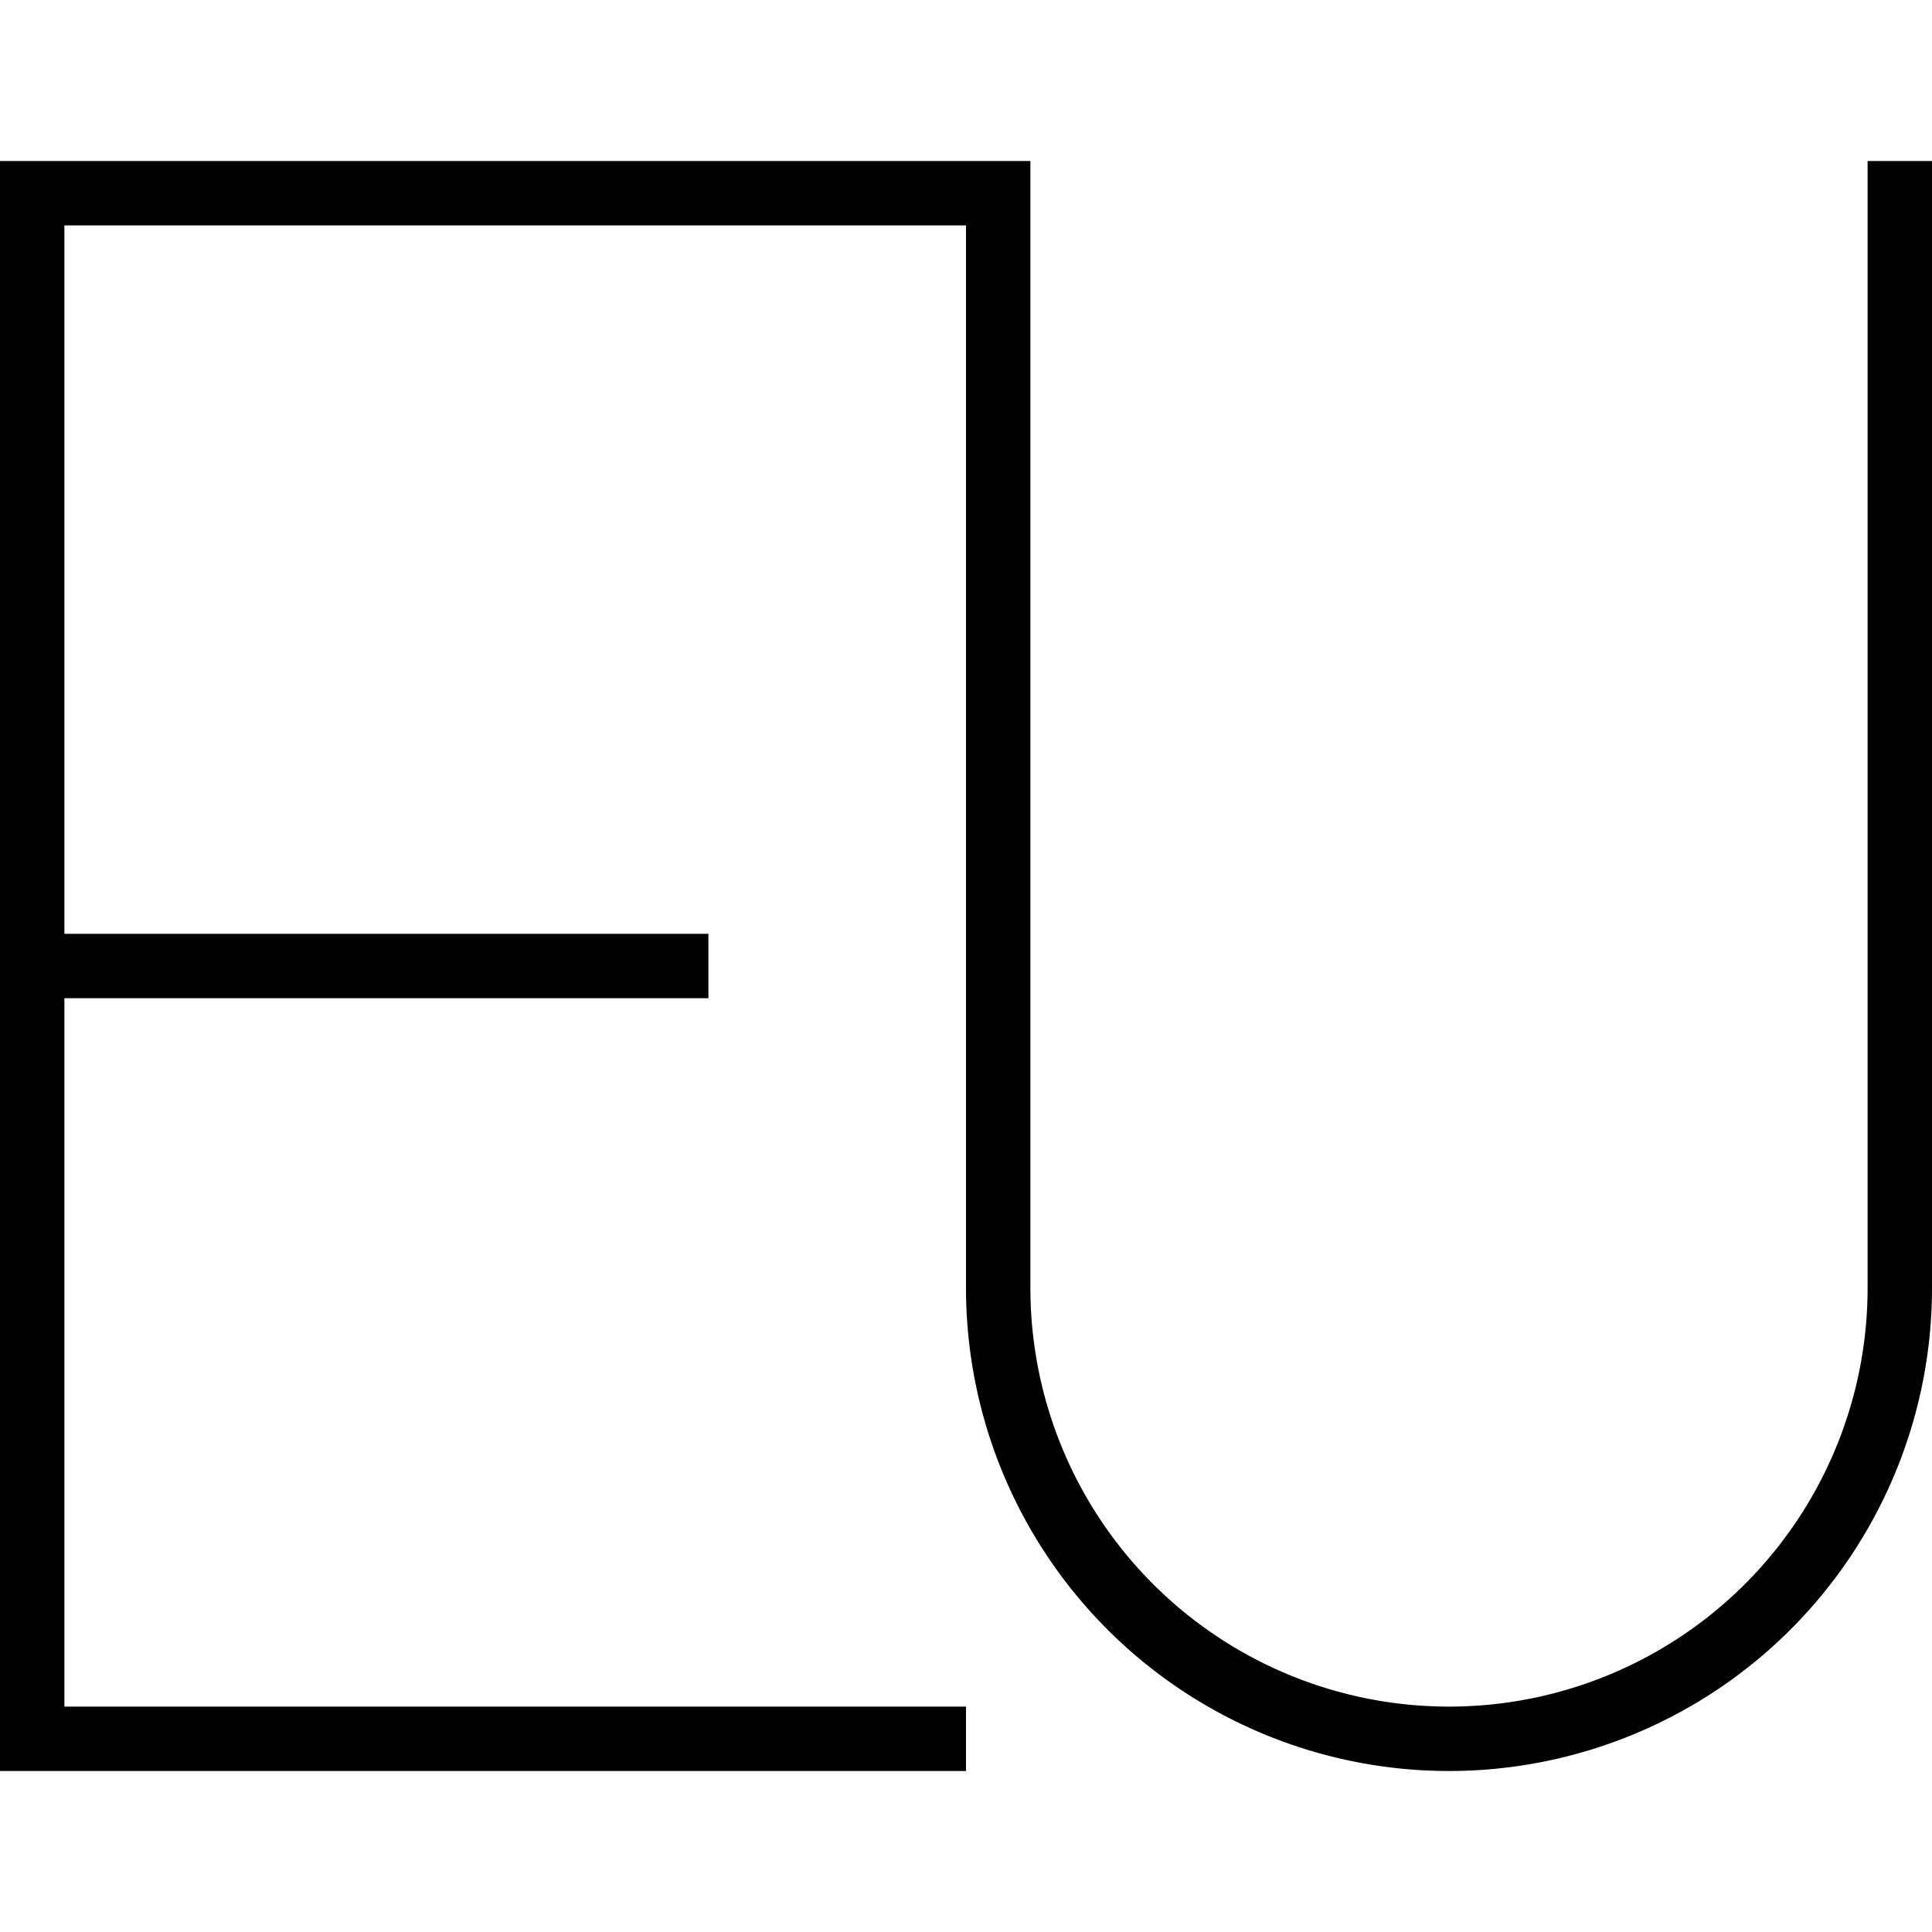
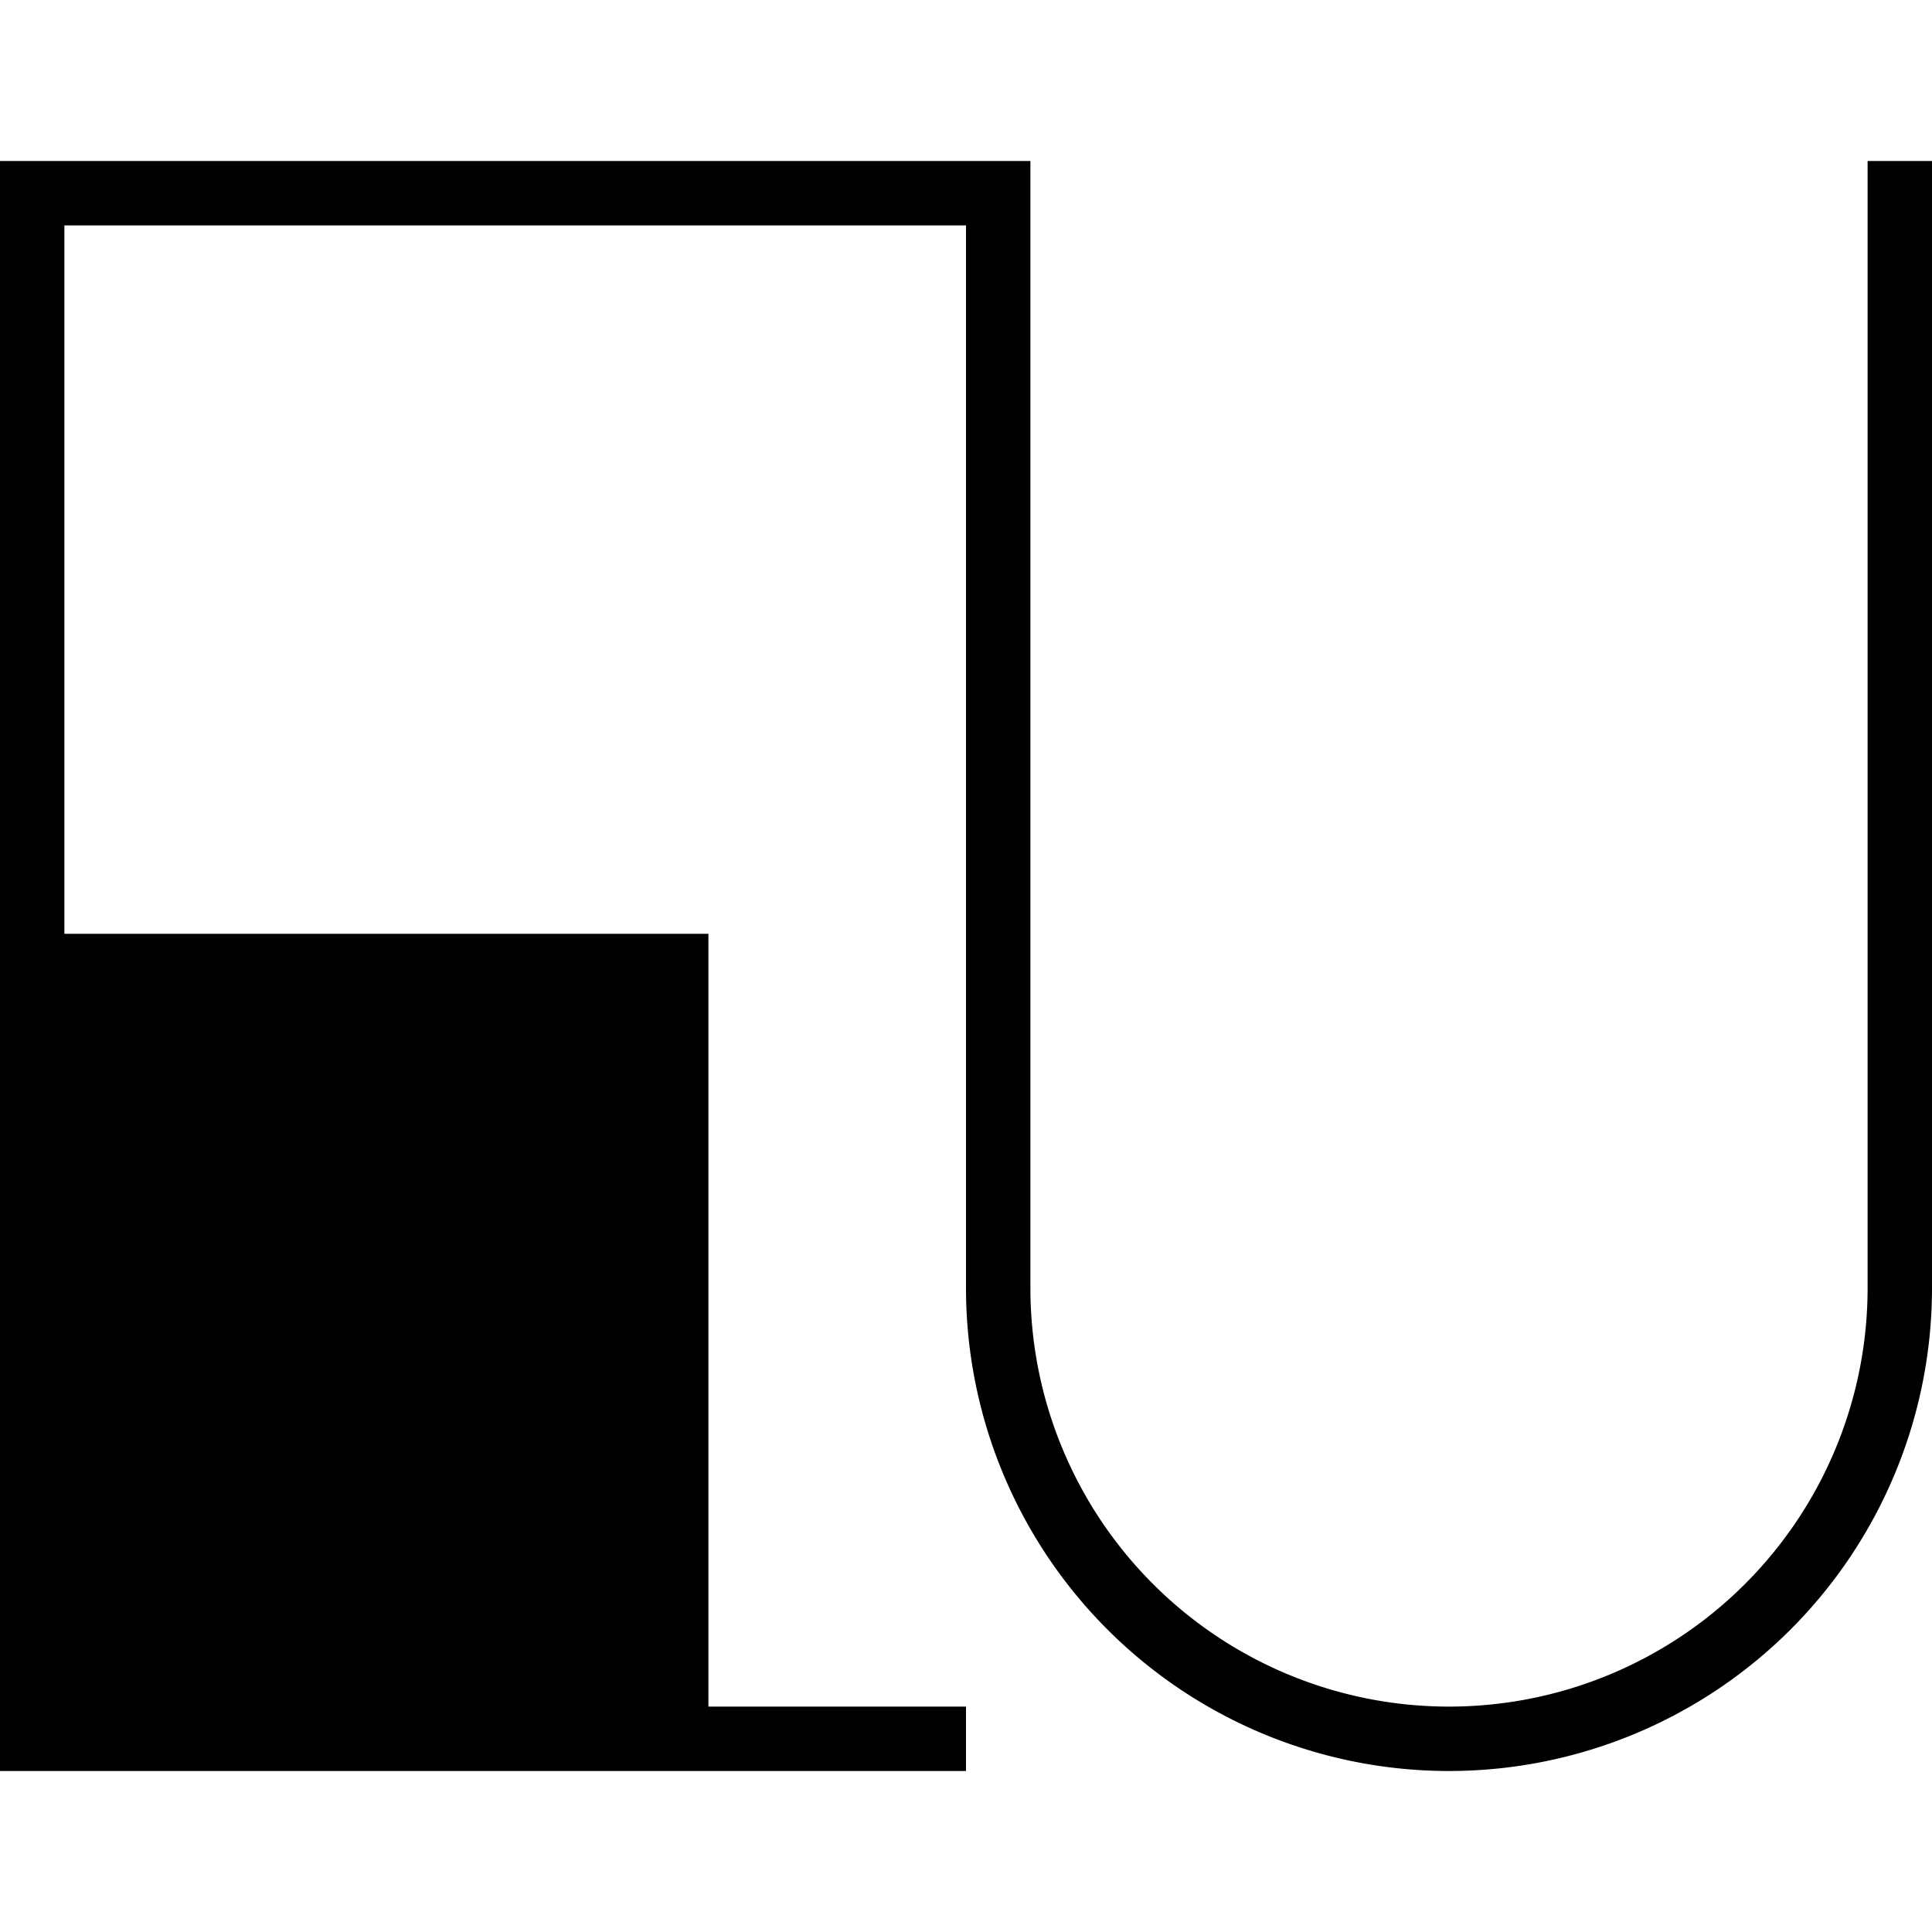
<svg xmlns="http://www.w3.org/2000/svg" width="60" height="60" viewBox="0 0 60 60">
  <defs>
    <style>
      .cls-1 {
        isolation: isolate;
      }
    </style>
  </defs>
  <title>Untitled-1</title>
  <g id="EU" class="cls-1">
-     <path d="M58,5V40a13,13,0,0,1-26,0V5H0V55H30V53H2V31H22V29H2V7H30V40a15,15,0,0,0,30,0V5Z" />
+     <path d="M58,5V40a13,13,0,0,1-26,0V5H0V55H30V53H2H22V29H2V7H30V40a15,15,0,0,0,30,0V5Z" />
  </g>
</svg>